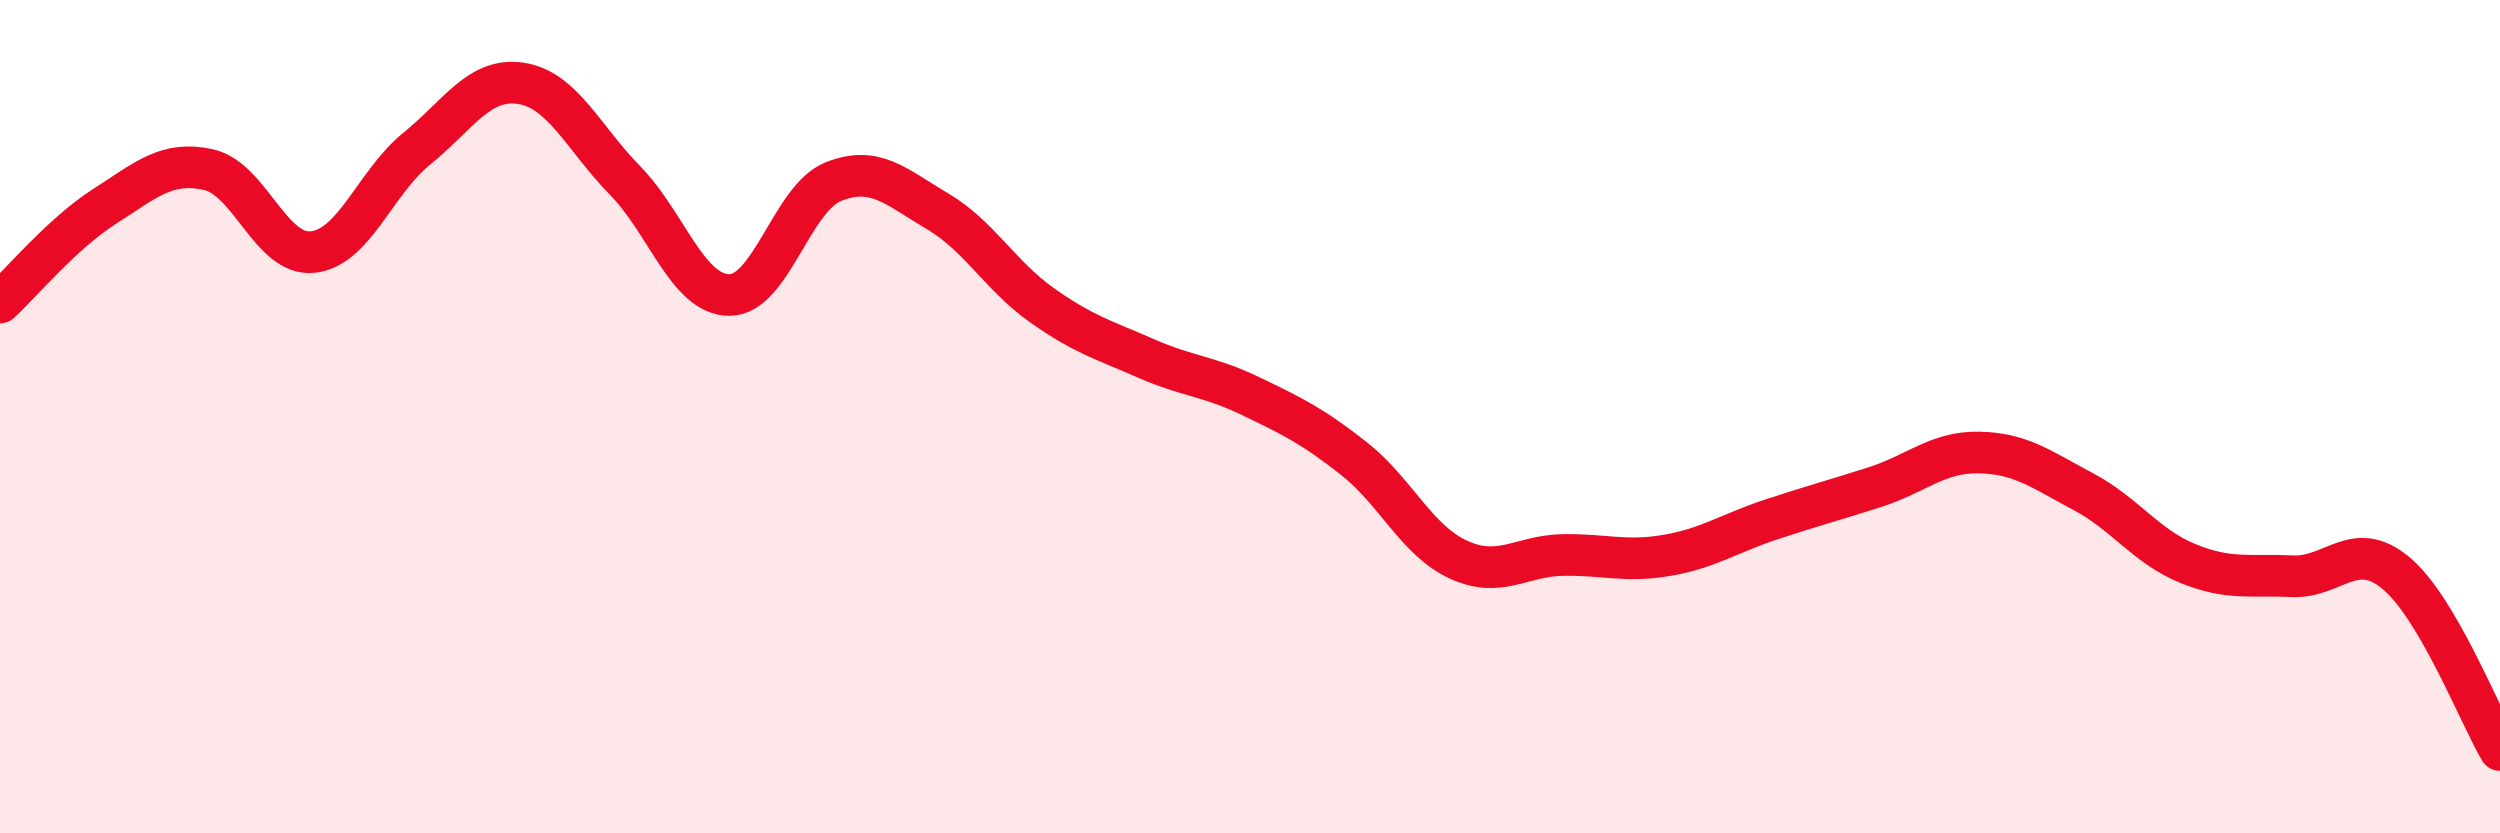
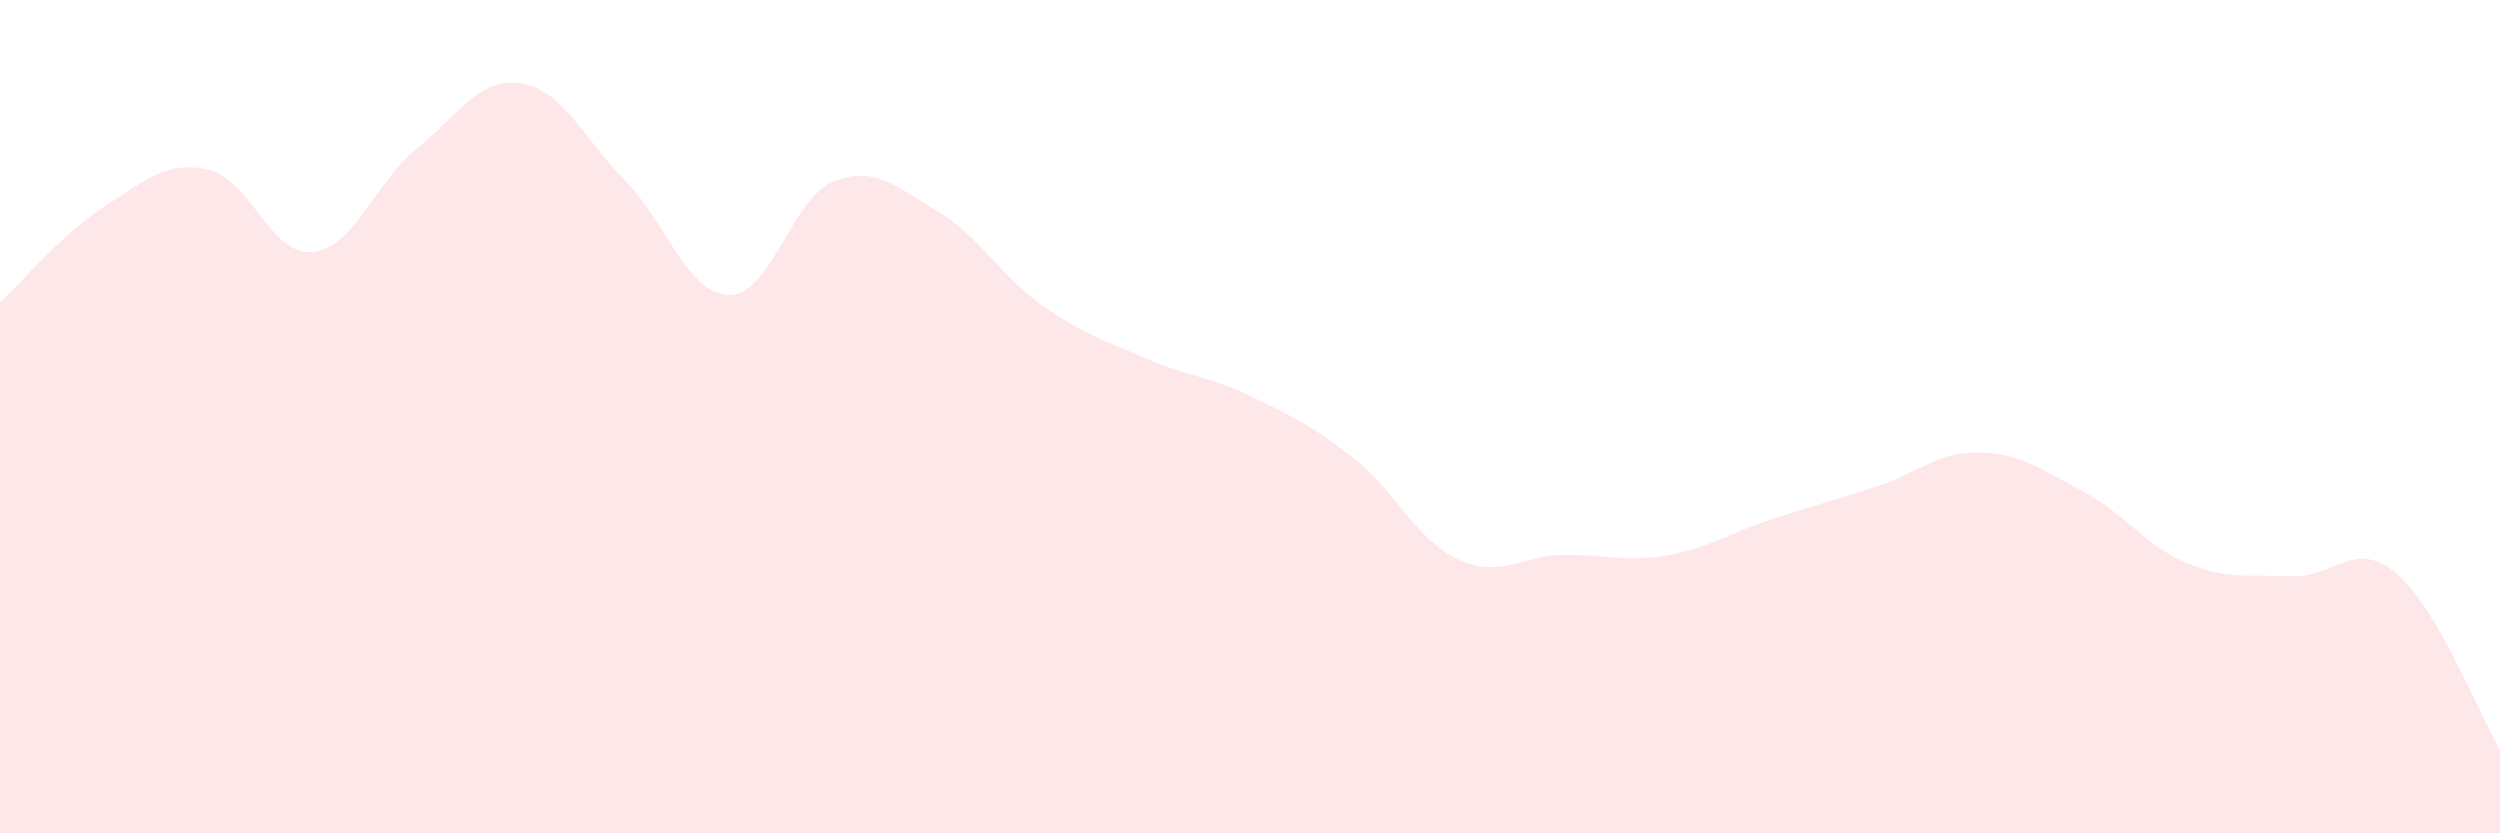
<svg xmlns="http://www.w3.org/2000/svg" width="60" height="20" viewBox="0 0 60 20">
  <path d="M 0,7.26 C 0.5,6.8 1.5,5.6 2.5,4.96 C 3.5,4.32 4,3.85 5,4.07 C 6,4.29 6.5,6.15 7.5,6.05 C 8.5,5.95 9,4.38 10,3.57 C 11,2.76 11.5,1.85 12.5,2 C 13.5,2.15 14,3.31 15,4.33 C 16,5.35 16.5,7.07 17.5,7.08 C 18.5,7.09 19,4.76 20,4.36 C 21,3.96 21.5,4.48 22.5,5.07 C 23.5,5.66 24,6.61 25,7.32 C 26,8.03 26.5,8.16 27.5,8.6 C 28.5,9.04 29,9.02 30,9.5 C 31,9.98 31.5,10.22 32.5,11.01 C 33.5,11.8 34,12.97 35,13.43 C 36,13.89 36.5,13.34 37.5,13.32 C 38.5,13.3 39,13.5 40,13.33 C 41,13.16 41.5,12.8 42.5,12.47 C 43.5,12.14 44,12.01 45,11.69 C 46,11.37 46.5,10.84 47.5,10.86 C 48.5,10.88 49,11.27 50,11.8 C 51,12.33 51.5,13.11 52.5,13.52 C 53.5,13.93 54,13.78 55,13.83 C 56,13.88 56.5,12.92 57.5,13.75 C 58.5,14.58 59.5,17.15 60,18L60 20L0 20Z" fill="#EB0A25" opacity="0.1" stroke-linecap="round" stroke-linejoin="round" />
-   <path d="M 0,7.26 C 0.5,6.8 1.5,5.6 2.5,4.96 C 3.5,4.32 4,3.85 5,4.07 C 6,4.29 6.5,6.15 7.5,6.05 C 8.5,5.95 9,4.38 10,3.57 C 11,2.76 11.5,1.85 12.5,2 C 13.5,2.15 14,3.31 15,4.33 C 16,5.35 16.5,7.07 17.5,7.08 C 18.5,7.09 19,4.76 20,4.36 C 21,3.96 21.5,4.48 22.5,5.07 C 23.5,5.66 24,6.61 25,7.32 C 26,8.03 26.5,8.16 27.5,8.6 C 28.5,9.04 29,9.02 30,9.5 C 31,9.98 31.5,10.22 32.5,11.01 C 33.5,11.8 34,12.97 35,13.43 C 36,13.89 36.5,13.34 37.5,13.32 C 38.5,13.3 39,13.5 40,13.33 C 41,13.16 41.5,12.8 42.5,12.47 C 43.5,12.14 44,12.01 45,11.69 C 46,11.37 46.5,10.84 47.5,10.86 C 48.5,10.88 49,11.27 50,11.8 C 51,12.33 51.5,13.11 52.5,13.52 C 53.5,13.93 54,13.78 55,13.83 C 56,13.88 56.5,12.92 57.5,13.75 C 58.5,14.58 59.5,17.15 60,18" stroke="#EB0A25" stroke-width="1" fill="none" stroke-linecap="round" stroke-linejoin="round" />
</svg>